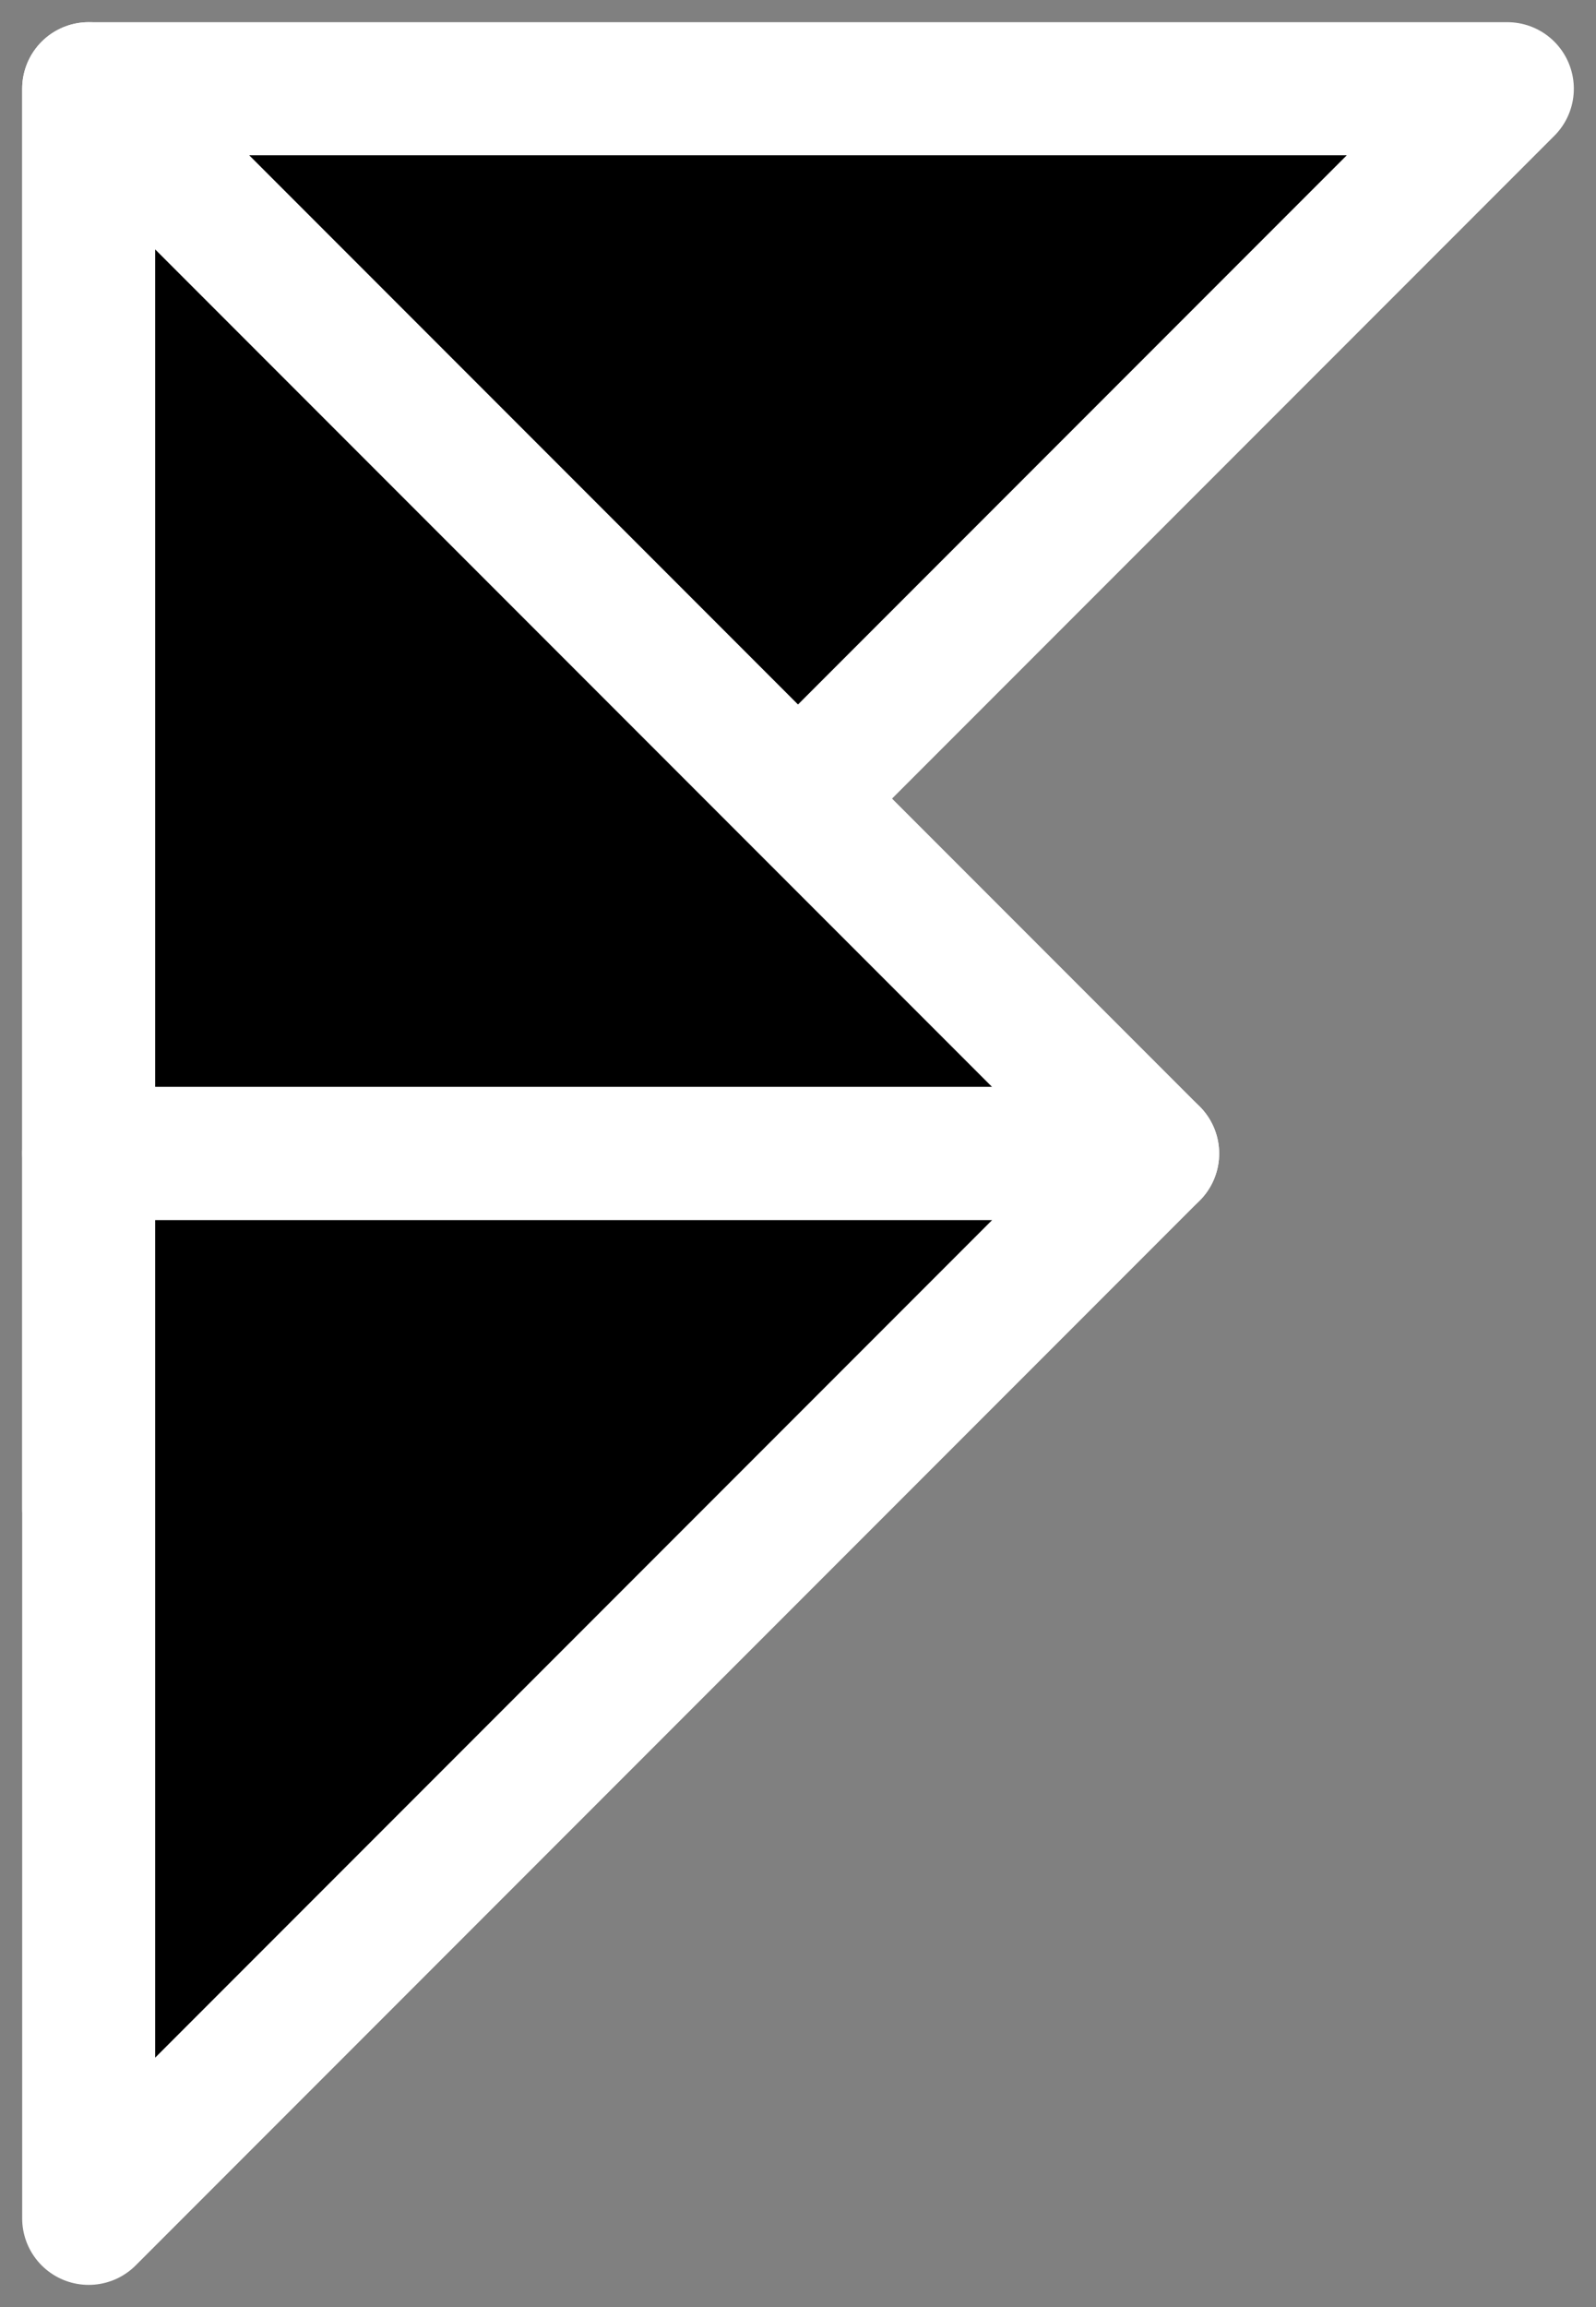
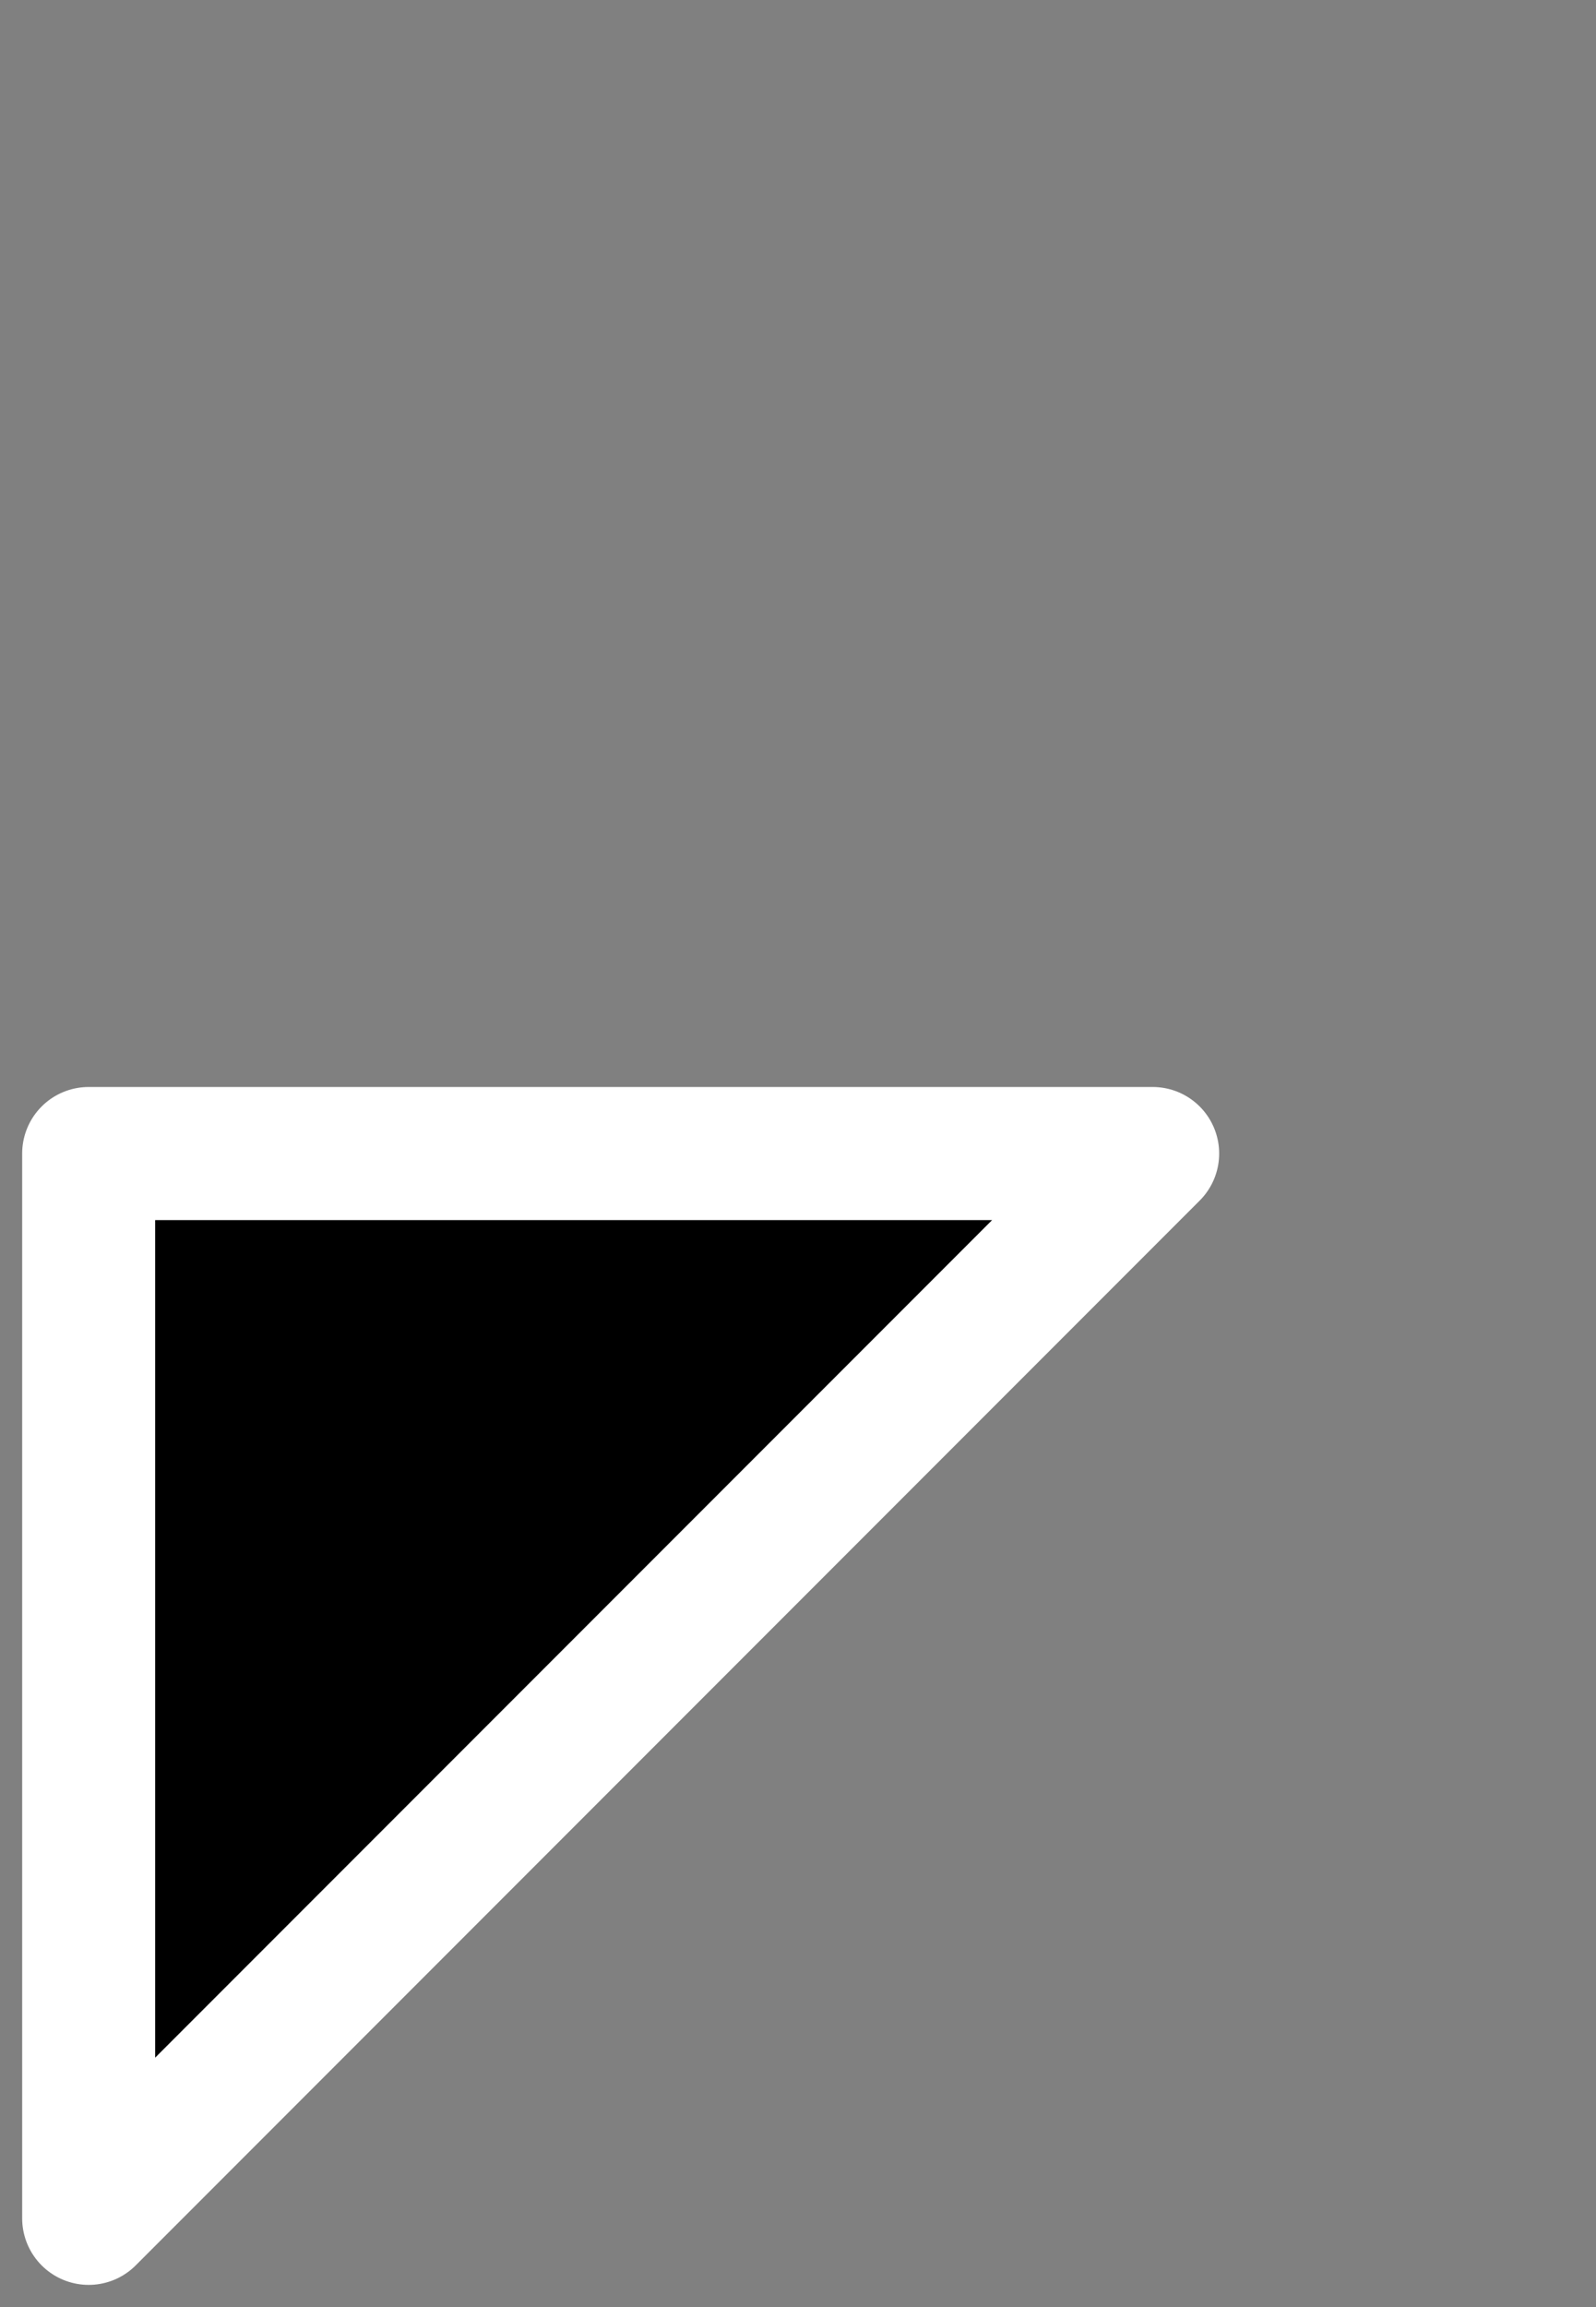
<svg xmlns="http://www.w3.org/2000/svg" width="18" height="26" viewBox="0 0 18 26" fill="none">
  <rect x="0" y="0" width="18" height="26" fill="#808080" stroke="none" />
-   <path d="M1 17V9V1H17L1 17Z" fill="black" stroke="white" stroke-width="1.5" stroke-linecap="round" stroke-linejoin="round" />
-   <path d="M1 1V7V13H13L1 1Z" fill="black" stroke="white" stroke-width="1.5" stroke-linecap="round" stroke-linejoin="round" />
  <path d="M1 25L1 19L1 13L13 13L1 25Z" fill="black" stroke="white" stroke-width="1.5" stroke-linecap="round" stroke-linejoin="round" />
</svg>